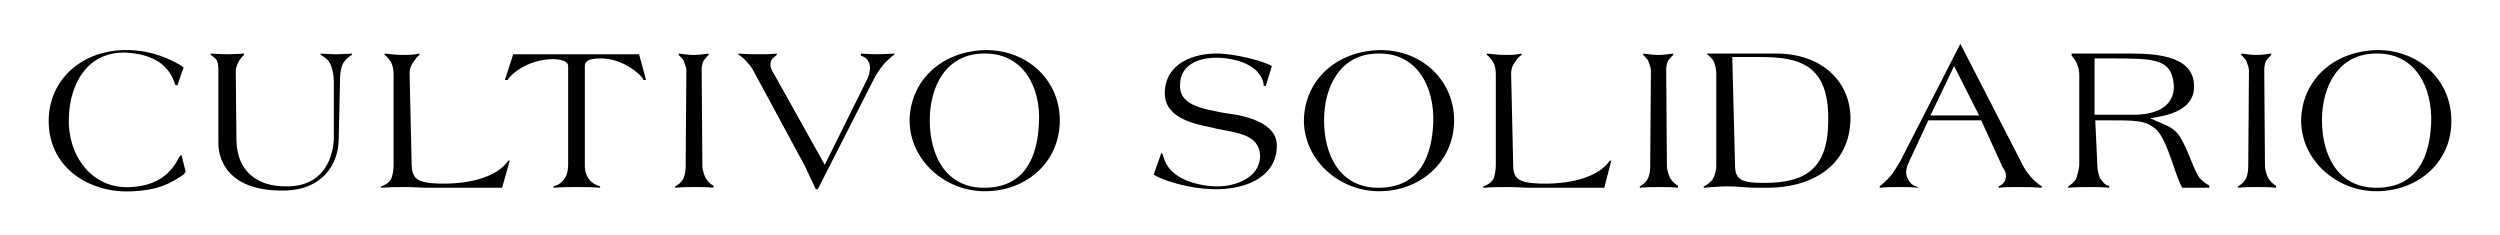
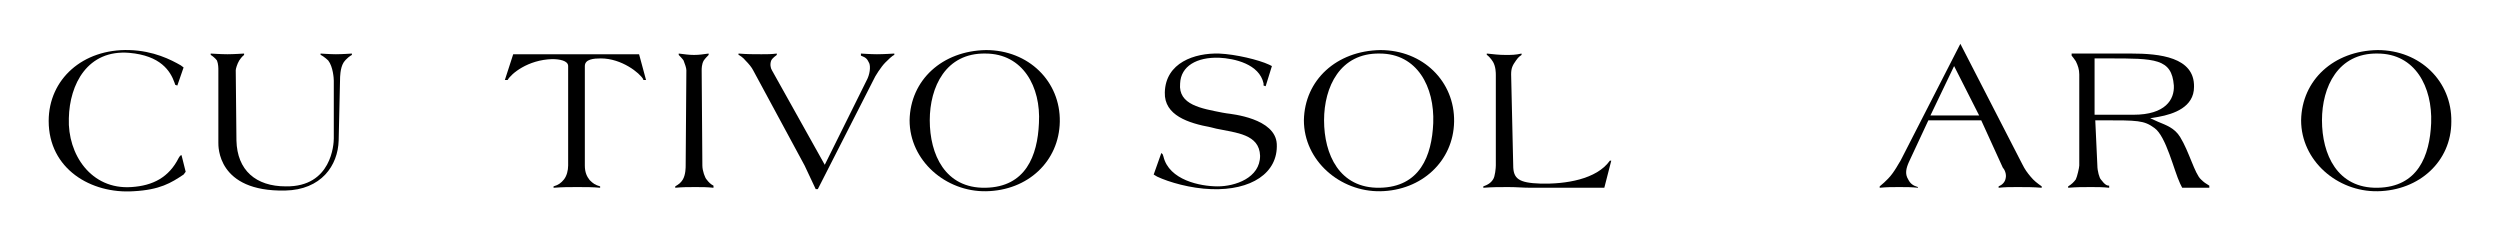
<svg xmlns="http://www.w3.org/2000/svg" version="1.1" id="Layer_1" x="0px" y="0px" viewBox="0 0 359.5 33.8" style="enable-background:new 0 0 359.5 33.8;" xml:space="preserve">
  <g>
    <g>
      <path d="M26.4,25.1c-1.8,1.2-3.4,2.2-7.2,2.4C13.1,27.9,7,24.3,7,17.4c0-6,4.9-10.4,11.6-10.2c3.5,0.1,6,1.4,7.4,2.2l0.4,0.3    l-0.9,2.6l-0.3-0.1l-0.1-0.3c-0.6-1.7-2-3.9-6.5-4.3c-6-0.5-8.6,4.5-8.7,9.4c-0.2,5.2,3.2,10.3,9,9.9c3.1-0.2,5.4-1.4,6.8-4.2    l0.2-0.3l0.2-0.1l0.6,2.4L26.4,25.1z" />
      <path d="M49.4,9c-0.5,0.8-0.5,2.2-0.5,2.4l-0.2,8.8c-0.1,3.6-2.5,7.1-7.7,7.2c-9.8,0.2-9.6-6.4-9.6-6.9V10.1c0-0.3,0-0.9-0.2-1.4    C31,8.4,30.5,8,30.3,7.9V7.7c0,0,1.5,0.1,2.4,0.1c0.9,0,2.4-0.1,2.4-0.1v0.2C35,8,34.8,8.1,34.4,8.7c-0.3,0.5-0.5,1.2-0.5,1.4    L34,20.2c0.1,4.3,2.8,6.6,7.1,6.6c6.6,0.1,6.9-6.1,6.9-6.9L48,11.6c0-0.3-0.1-2-0.8-2.9c-0.4-0.4-1-0.8-1.1-0.8V7.7    c0,0,1.4,0.1,2.2,0.1c0.9,0,2.3-0.1,2.3-0.1v0.2C50.4,8,49.8,8.4,49.4,9z" />
-       <path d="M72.2,27H61.7c-1.3,0-2-0.1-3.3-0.1c-1.4,0-2.2,0-3.6,0.1v-0.2c0.6-0.2,1.1-0.5,1.4-1c0.3-0.4,0.4-1.7,0.4-2v-13    c0-0.3,0-1.2-0.4-1.9c-0.3-0.5-0.8-1-0.9-1V7.7c1,0.1,1.7,0.2,2.7,0.2c0.9,0,1.4,0,2.3-0.2v0.2C60.2,8,60,8.1,59.6,8.7    c-0.5,0.7-0.7,1.1-0.7,2l0.3,13.1c0.1,1.9,0.8,2.5,3.9,2.6c3.6,0.1,8.1-0.6,10-3.3l0.2,0L72.2,27z" />
      <path d="M92.5,11.4c-0.5-0.9-3.1-3-6.1-3c-1,0-2.3,0.1-2.3,1.1v14.3c0,1,0.3,1.6,0.7,2.1c0.5,0.5,0.8,0.7,1.5,0.9V27    c-1.1-0.1-2-0.1-3.3-0.1c-1.3,0-2,0-3.4,0.1v-0.2c0.7-0.2,1.1-0.5,1.5-1c0.4-0.5,0.6-1.3,0.6-2V9.5c0-0.8-1.3-1-2.3-1    c-3.5,0.1-5.9,2.1-6.4,3h-0.4l1.2-3.7h18.1l1,3.7H92.5z" />
      <path d="M100,26.9c-1.1,0-1.8,0-2.9,0.1v-0.2c0.5-0.3,0.8-0.5,1.1-1c0.4-0.7,0.4-1.7,0.4-2l0.1-13.7c0-0.3-0.2-0.9-0.4-1.4    c-0.2-0.3-0.6-0.7-0.7-0.8V7.7c0.9,0.1,1.4,0.2,2.2,0.2c0.8,0,1.3-0.1,2.1-0.2v0.2c-0.1,0.1-0.5,0.5-0.7,0.8    c-0.3,0.5-0.3,1.2-0.3,1.4l0.1,13.7c0,0.8,0.4,1.8,0.6,2c0.3,0.4,0.6,0.7,1,0.9V27C101.6,26.9,101,26.9,100,26.9z" />
      <path d="M127.3,9c-0.6,0.6-1.5,2-1.7,2.5l-8,15.7h-0.3l-1.6-3.4l-7.4-13.7c-0.2-0.4-0.6-0.9-1.1-1.4c-0.3-0.4-0.9-0.8-1-0.8V7.7    c1.3,0.1,2,0.1,3.3,0.1c0.9,0,1.4,0,2.2-0.1v0.2c-0.1,0.1-0.6,0.4-0.8,0.8c-0.2,0.5-0.1,1.1,0.1,1.4l7.6,13.6l6-12.1    c0.5-0.9,0.6-2,0.4-2.5c-0.3-0.6-0.4-0.8-1.2-1.1V7.7c0,0,1.4,0.1,2.3,0.1c1,0,2.5-0.1,2.5-0.1v0.2C128.3,8,127.7,8.6,127.3,9z" />
      <path d="M141.8,27.5c-5.8,0.1-11-4.4-11-10.2c0.1-5.8,4.7-10,11-10.1c6.1,0,10.7,4.5,10.6,10.3C152.3,23.2,147.8,27.4,141.8,27.5z     M141.7,7.7c-5.7-0.1-8,4.8-8,9.6c0,4.9,2.2,9.8,8,9.7c5.8-0.1,7.5-4.6,7.7-9.3C149.7,12.5,147.1,7.7,141.7,7.7z" />
      <path d="M174.2,27.2c-3-0.1-6.1-1-7.8-1.8l-0.5-0.3L167,22l0.2,0.2l0.1,0.3c0.8,3.4,5.3,4.3,7.8,4.3c2.5,0,6.1-1.2,6.1-4.4    c-0.1-3.1-3.4-3.3-6.3-3.9l-0.8-0.2c-3.2-0.6-6.7-1.7-6.6-5c0.1-4.3,4.3-5.7,7.8-5.6c2.4,0.1,5.7,0.9,7.2,1.6l0.4,0.2l-0.9,2.9    l-0.3-0.1l0-0.3c-0.6-2.8-4.2-3.6-6.4-3.7c-3.2-0.1-5.5,1.2-5.6,3.7c-0.3,3.1,3.1,3.6,6.1,4.2l0.6,0.1c0.7,0.1,7,0.7,7.2,4.4    C183.8,24.9,179.9,27.4,174.2,27.2z" />
      <path d="M198.5,27.5c-5.8,0.1-11-4.4-11-10.2c0.1-5.8,4.7-10,11-10.1c6.1,0,10.7,4.5,10.6,10.3C209,23.2,204.4,27.4,198.5,27.5z     M198.4,7.7c-5.7-0.1-8,4.8-8,9.6c0,4.9,2.2,9.8,8,9.7c5.8-0.1,7.5-4.6,7.7-9.3C206.3,12.5,203.8,7.7,198.4,7.7z" />
      <path d="M230.7,27h-10.5c-1.3,0-2-0.1-3.3-0.1c-1.4,0-2.2,0-3.6,0.1v-0.2c0.6-0.2,1.1-0.5,1.4-1c0.3-0.4,0.4-1.7,0.4-2v-13    c0-0.3,0-1.2-0.4-1.9c-0.3-0.5-0.8-1-0.9-1V7.7c1,0.1,1.7,0.2,2.7,0.2c0.9,0,1.4,0,2.3-0.2v0.2c-0.1,0.1-0.4,0.2-0.8,0.8    c-0.5,0.7-0.7,1.1-0.7,2l0.3,13.1c0,1.9,0.8,2.5,3.9,2.6c3.6,0.1,8.1-0.6,10-3.3l0.2,0L230.7,27z" />
-       <path d="M238.7,26.9c-1.1,0-1.8,0-2.9,0.1v-0.2c0.5-0.3,0.8-0.5,1.1-1c0.4-0.7,0.4-1.7,0.4-2l0.1-13.7c0-0.3-0.2-0.9-0.4-1.4    c-0.2-0.3-0.6-0.7-0.7-0.8V7.7c0.9,0.1,1.4,0.2,2.2,0.2c0.8,0,1.3-0.1,2.1-0.2v0.2c-0.1,0.1-0.5,0.5-0.7,0.8    c-0.3,0.5-0.3,1.2-0.3,1.4l0.1,13.7c0,0.8,0.4,1.8,0.6,2c0.3,0.4,0.6,0.7,1,0.9V27C240.4,26.9,239.8,26.9,238.7,26.9z" />
-       <path d="M254.2,27h-1.6c-1.6,0-2.5-0.2-4.1-0.2c-1.3,0-2.1,0.1-3.5,0.2v-0.2c0.5-0.2,0.8-0.5,1.2-0.9c0.5-0.7,0.6-1.7,0.6-2    l0-13.5c0-0.1-0.1-1.2-0.5-1.8c-0.3-0.4-0.7-0.7-0.8-0.8V7.7h9.9c6.5,0,10.6,3.9,10.7,9.2C266.1,24,260.3,27,254.2,27z M253.1,8.2    h-4l0.4,15.6c0,2.2,1.2,2.5,4.2,2.5c5.8,0,9.2-1.9,9.2-9C263,9.3,258.8,8.2,253.1,8.2z" />
      <path d="M290.1,26.9c-1.1,0-1.7,0-2.7,0.1v-0.2c0.5-0.2,0.9-0.6,1-1.1c0.2-0.7-0.2-1.4-0.4-1.6l-3.1-6.8h-7.6l-2.8,6    c-0.4,0.9-0.6,1.7-0.1,2.5c0.3,0.6,0.7,0.9,1.4,1.1V27c-1-0.1-1.6-0.1-2.7-0.1c-1.1,0-1.7,0-2.8,0.1v-0.2c0.5-0.4,0.8-0.7,1.2-1.1    c0.9-0.9,1.7-2.5,1.8-2.6l8.6-16.8l8.9,17.3c0.4,0.8,0.7,1.2,1.2,1.8c0.5,0.6,0.9,0.9,1.6,1.4V27    C292.3,26.9,291.5,26.9,290.1,26.9z M281,9.5l-3.4,7.1h7L281,9.5z" />
      <path d="M313.8,27l-0.3-0.6c-0.9-1.9-2-6.8-3.7-8c-1.5-1.1-2.4-1.1-7.5-1.1h-1l0.3,6.5c0,0.8,0.3,1.8,0.5,2    c0.6,0.8,0.9,0.9,1.2,0.9V27c-1-0.1-1.6-0.1-2.6-0.1c-1.3,0-2,0-3.3,0.1v-0.2c0.5-0.3,0.8-0.6,1.1-1c0.2-0.4,0.5-1.7,0.5-2l0-13.1    c0-0.7-0.2-1.3-0.5-1.9c-0.2-0.3-0.5-0.7-0.6-0.8V7.7h8.6c4,0,9.1,0.5,9,4.8c0,2.9-2.9,3.9-5.1,4.3l-1.2,0.2l1.1,0.5    c1.2,0.5,2.4,0.9,3.2,2.2c1.3,2.1,2.1,5.3,3,6.1c0.4,0.4,0.7,0.6,1.2,0.9V27H313.8z M303.2,8.4h-2l0,8.1h5.6    c4.6,0,5.9-2.2,5.8-4.2C312.3,8.4,309.9,8.4,303.2,8.4z" />
-       <path d="M324.7,26.9c-1.1,0-1.8,0-2.9,0.1v-0.2c0.5-0.3,0.8-0.5,1.1-1c0.4-0.7,0.4-1.7,0.4-2l0.1-13.7c0-0.3-0.2-0.9-0.4-1.4    c-0.2-0.3-0.6-0.7-0.7-0.8V7.7c0.9,0.1,1.4,0.2,2.2,0.2c0.8,0,1.3-0.1,2.1-0.2v0.2c-0.1,0.1-0.5,0.5-0.7,0.8    c-0.3,0.5-0.3,1.2-0.3,1.4l0.1,13.7c0,0.8,0.4,1.8,0.6,2c0.3,0.4,0.6,0.7,1,0.9V27C326.3,26.9,325.7,26.9,324.7,26.9z" />
      <path d="M341.9,27.5c-5.8,0.1-11-4.4-11-10.2c0.1-5.8,4.7-10,11-10.1c6.1,0,10.7,4.5,10.6,10.3C352.5,23.2,347.9,27.4,341.9,27.5z     M341.9,7.7c-5.7-0.1-8,4.8-8,9.6c0,4.9,2.2,9.8,8,9.7c5.8-0.1,7.5-4.6,7.7-9.3C349.8,12.5,347.3,7.7,341.9,7.7z" />
    </g>
  </g>
</svg>